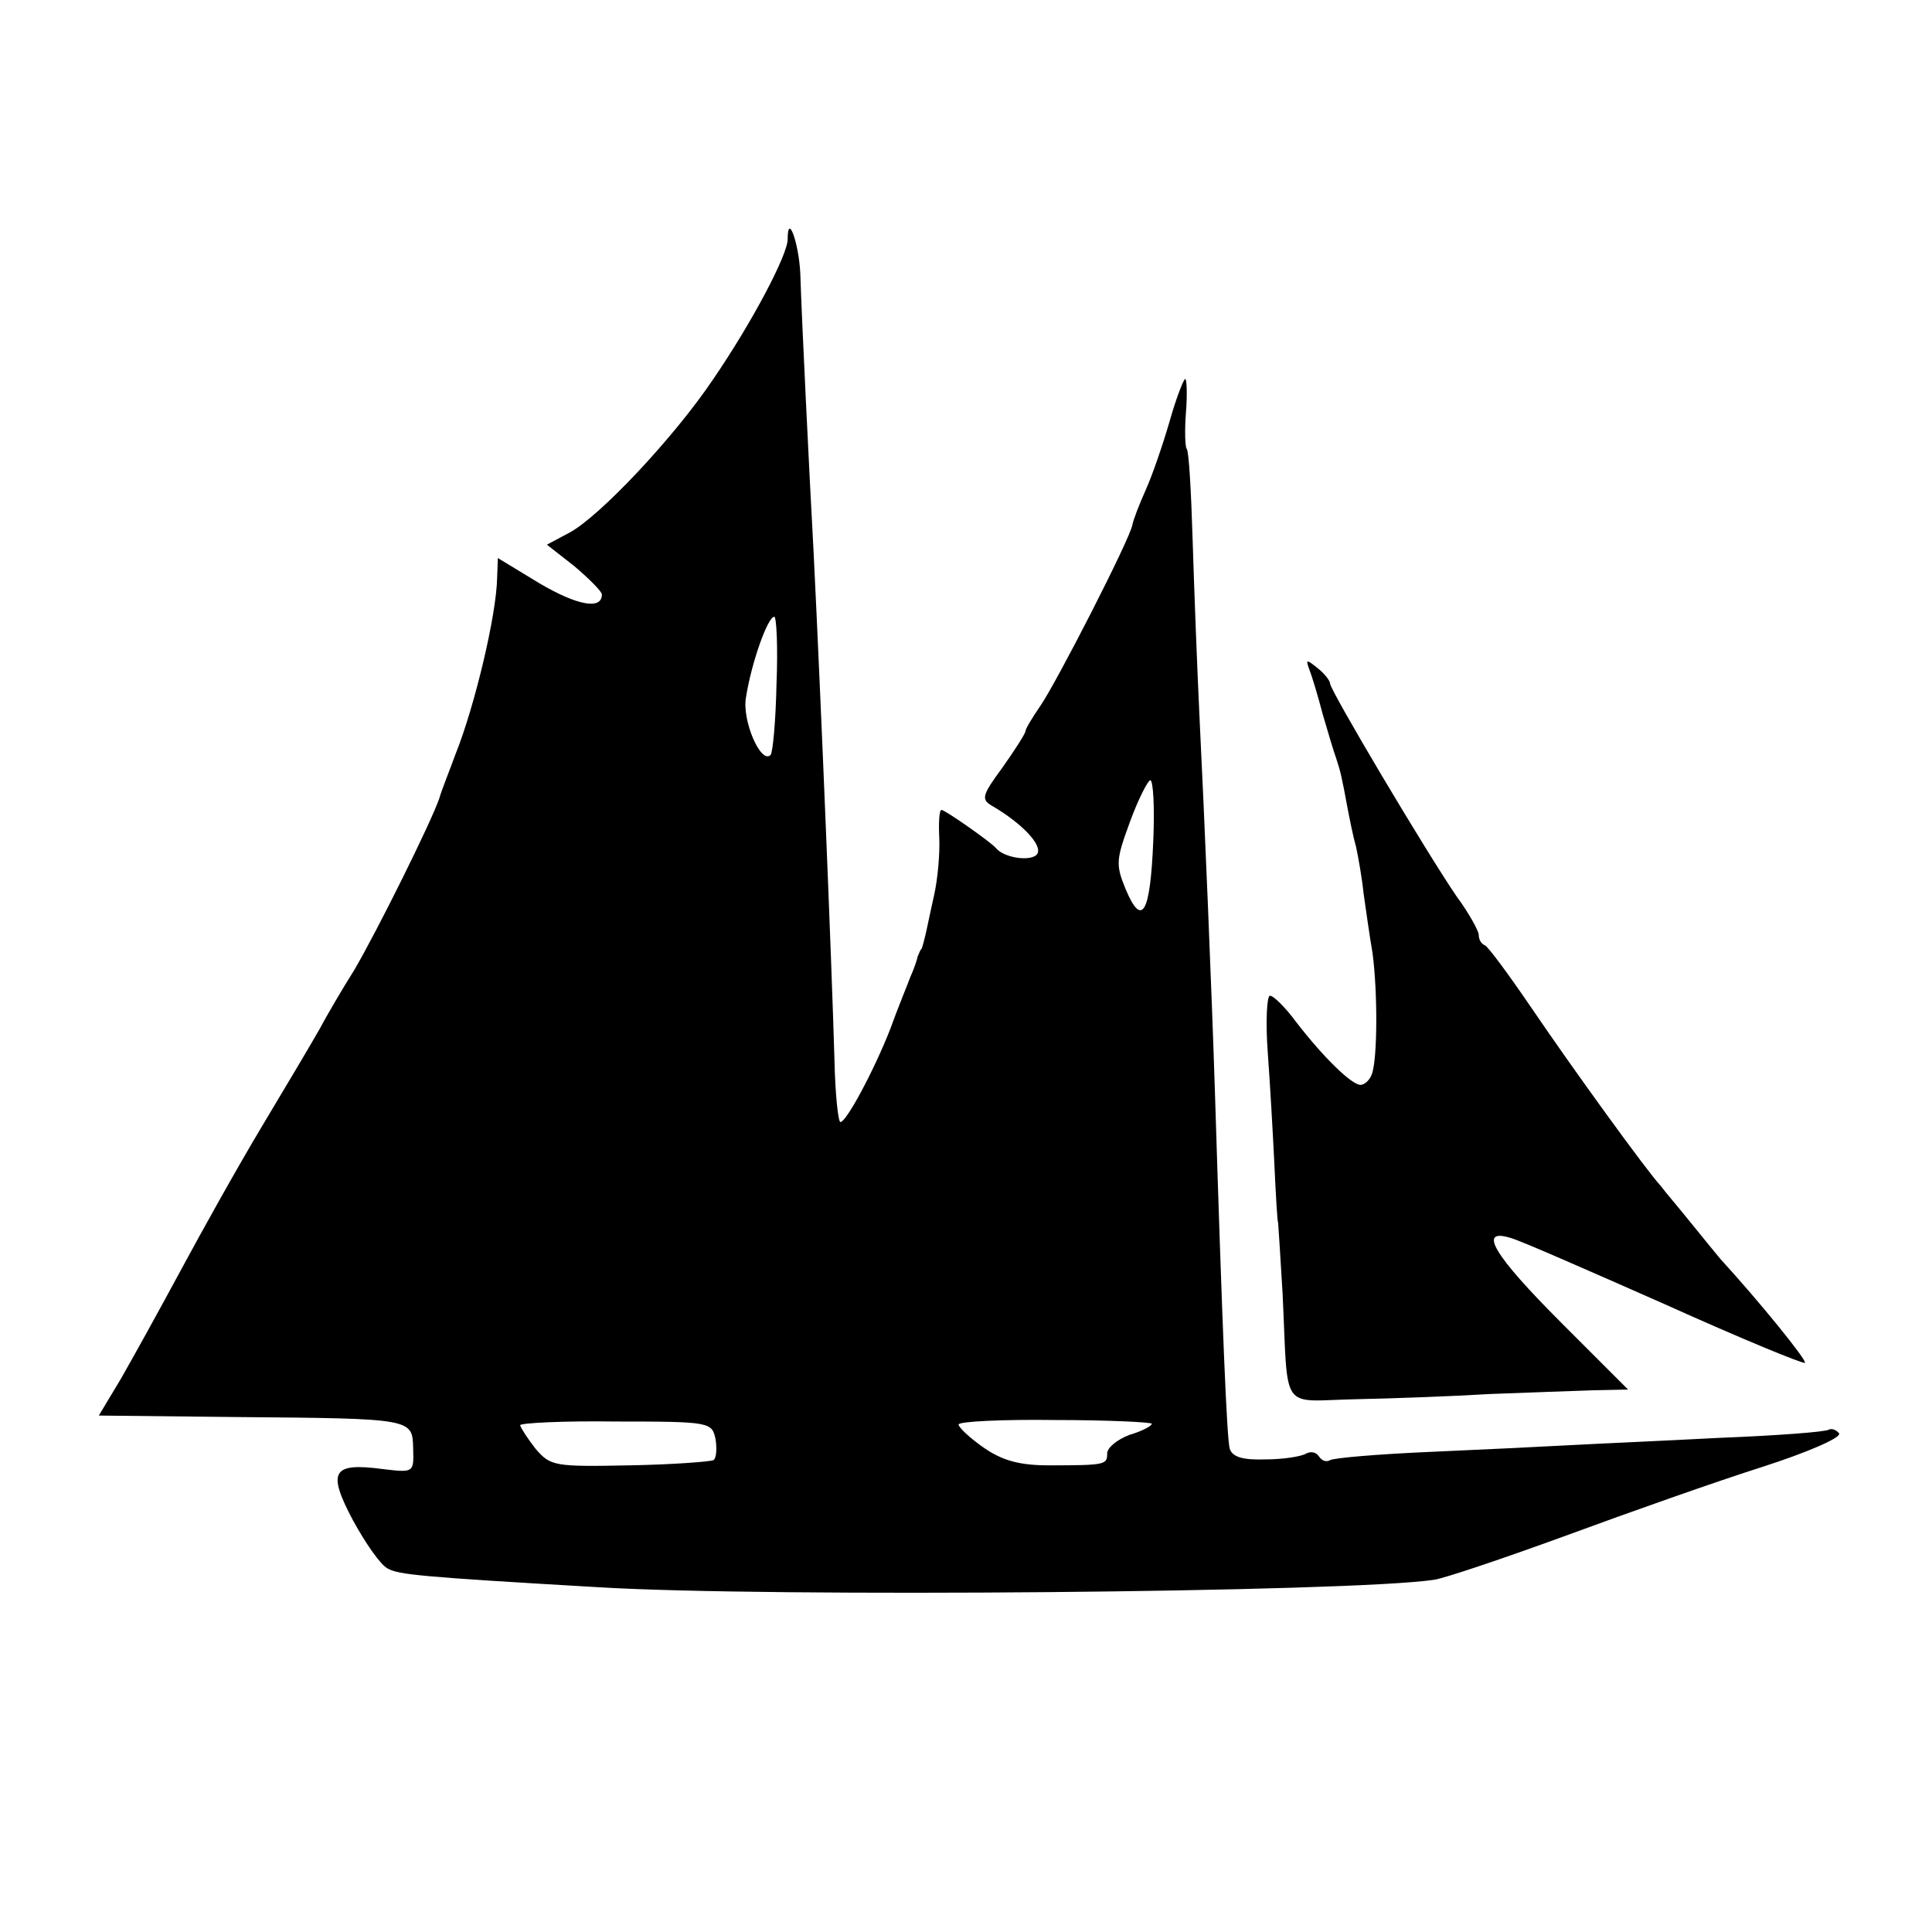
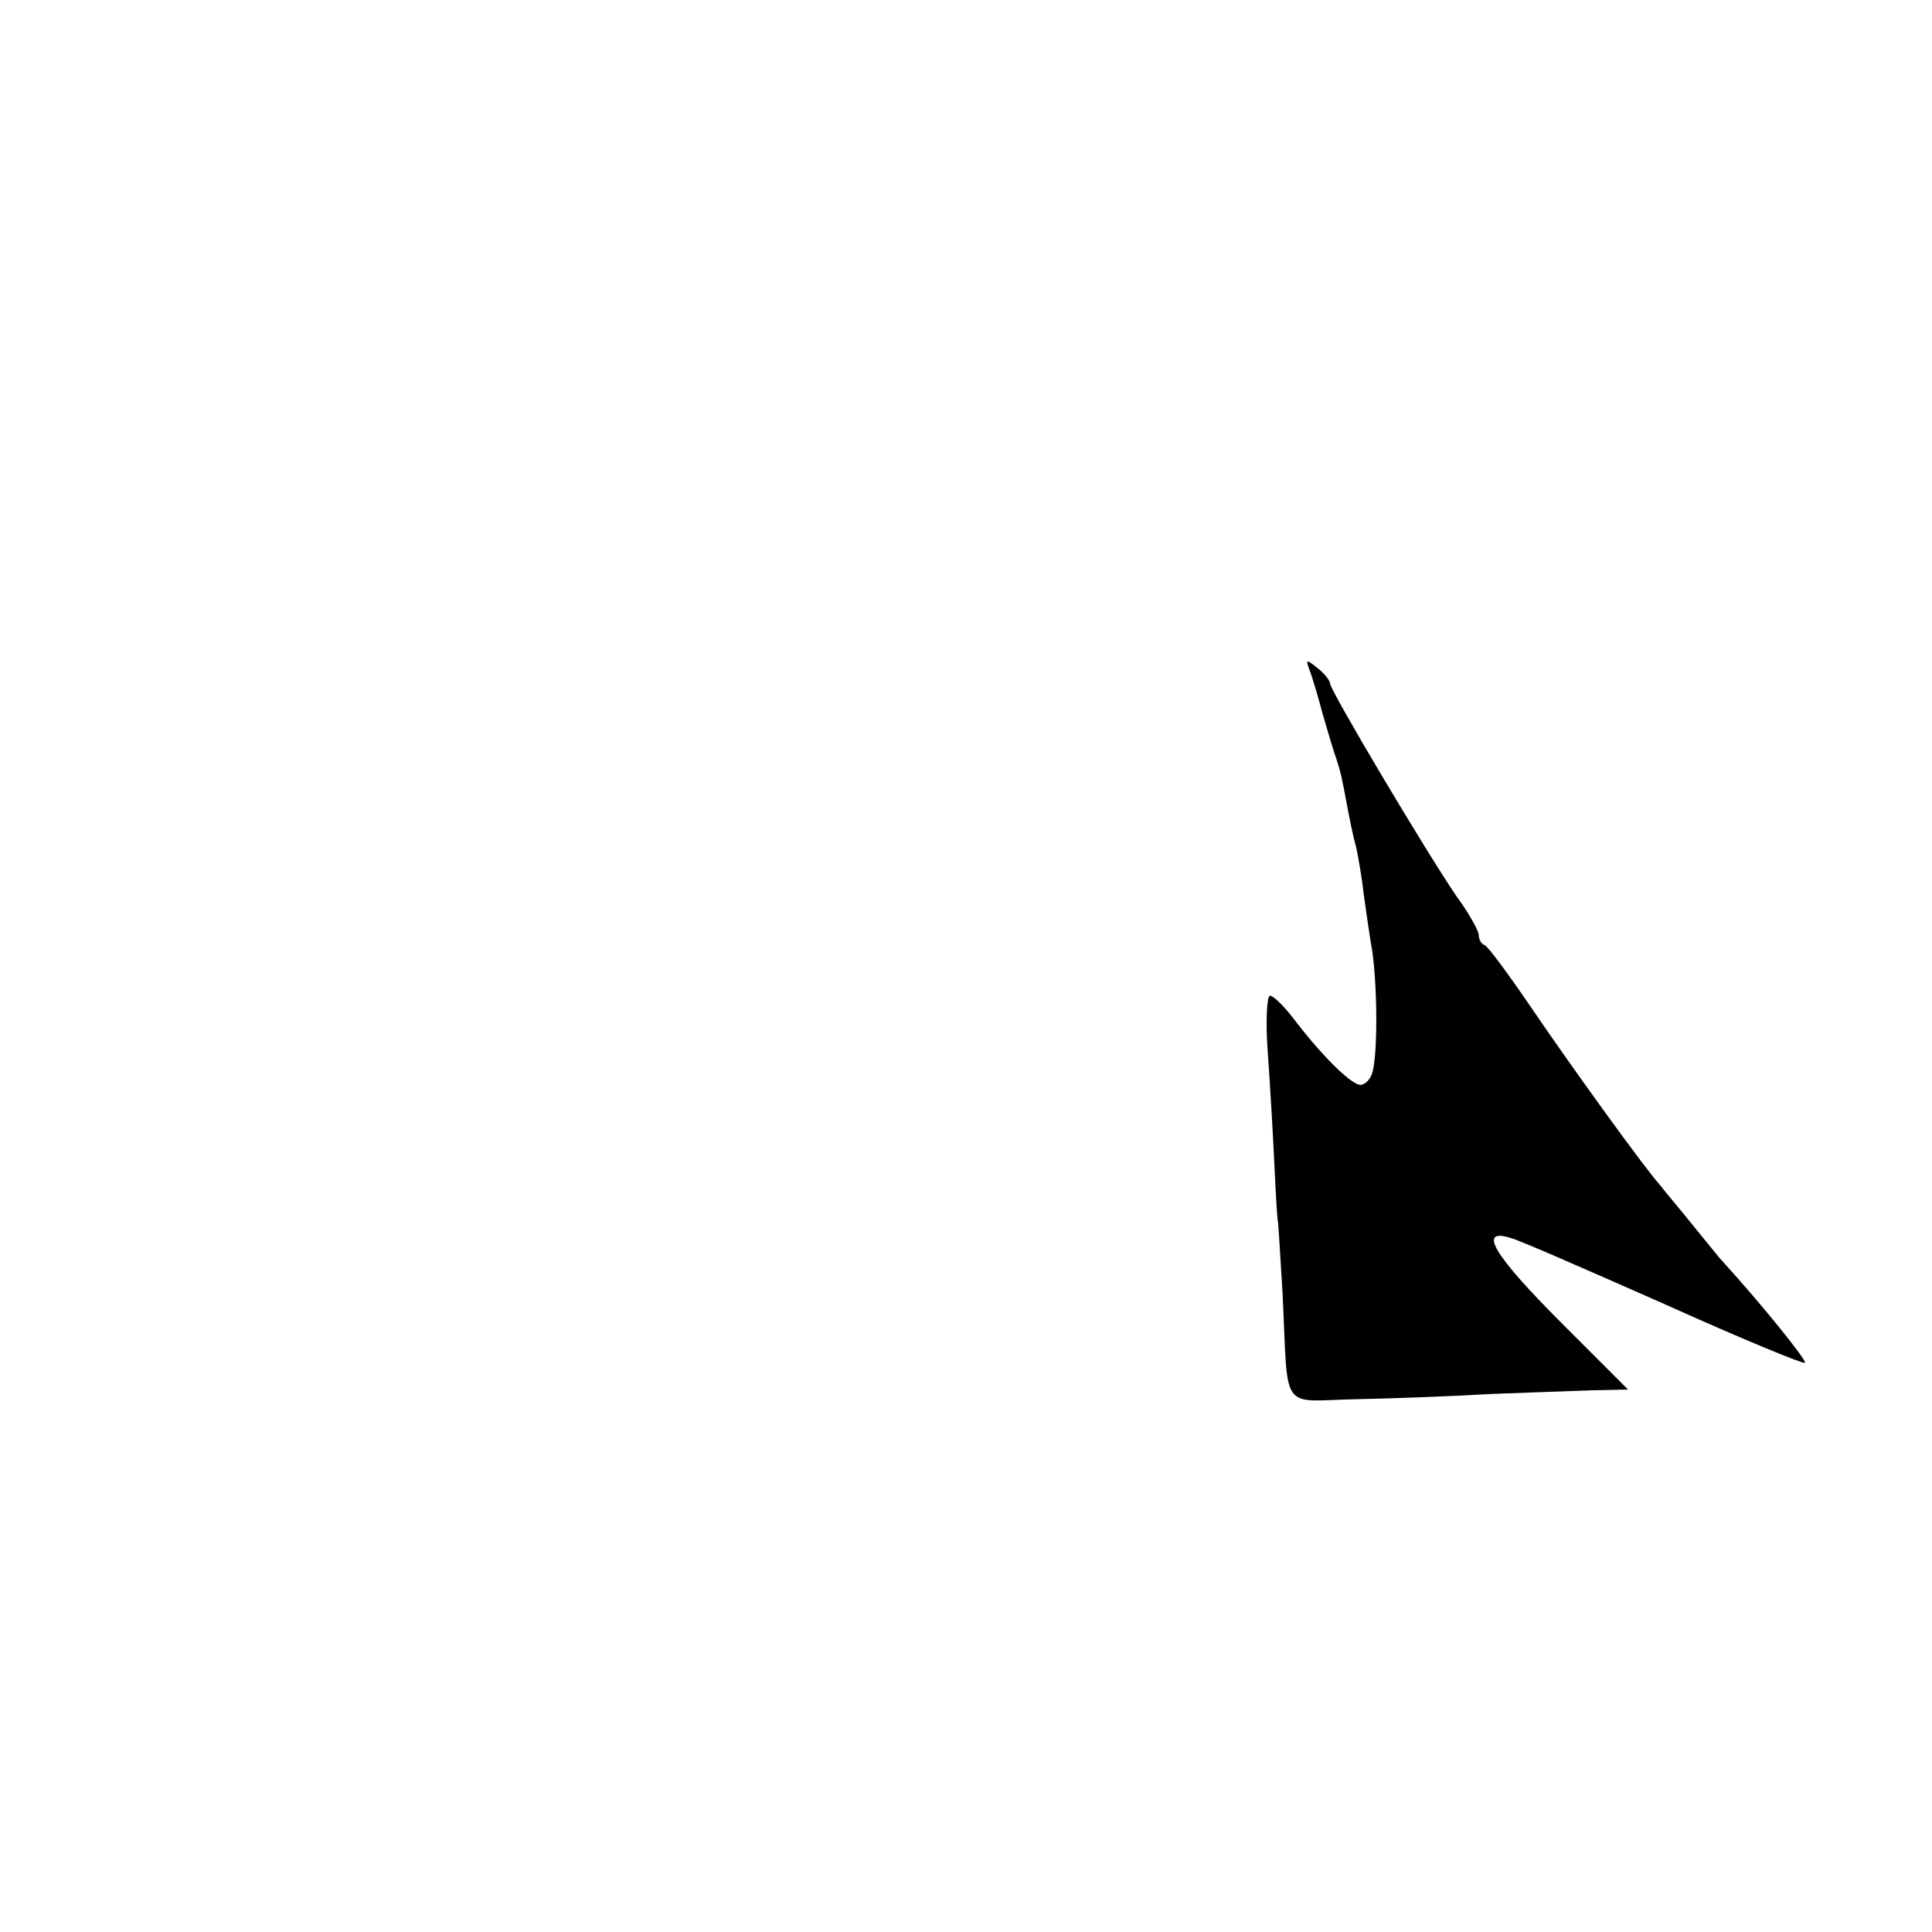
<svg xmlns="http://www.w3.org/2000/svg" version="1.0" width="260pt" height="260pt" viewBox="0 0 260 260" preserveAspectRatio="xMidYMid meet">
  <g transform="translate(0,260) scale(0.1,-0.1)" fill="#000000" stroke="none">
-     <path d="M1060 2278 c0 -21 -48 -112 -100 -188 -53 -79 -154 -186 -194 -207 l-30 -16 37 -29 c20 -17 37 -34 37 -38 0 -21 -33 -15 -84 15 l-56 34 -1 -27 c-1 -50 -30 -172 -56 -237 -8 -22 -19 -49 -22 -60 -12 -34 -83 -177 -114 -230 -17 -27 -38 -63 -47 -80 -9 -16 -44 -75 -77 -130 -33 -55 -82 -143 -110 -195 -28 -52 -64 -117 -80 -145 l-30 -50 186 -2 c237 -2 236 -2 237 -42 1 -33 1 -33 -41 -28 -68 9 -75 -3 -40 -69 17 -31 37 -60 47 -65 15 -8 41 -11 283 -25 227 -14 1012 -7 1125 10 14 2 94 29 179 60 84 31 203 73 263 92 59 19 106 39 103 45 -4 5 -10 7 -14 5 -4 -3 -70 -8 -147 -11 -76 -4 -168 -8 -204 -10 -36 -2 -120 -6 -188 -9 -68 -3 -127 -8 -132 -11 -5 -3 -11 -1 -15 5 -4 6 -11 7 -17 4 -6 -4 -31 -8 -55 -8 -30 -1 -44 3 -48 14 -4 13 -10 160 -20 480 -4 128 -14 369 -21 510 -3 63 -7 168 -9 233 -2 65 -5 120 -8 123 -2 2 -3 24 -1 49 2 25 1 45 -1 45 -2 0 -12 -25 -21 -57 -9 -31 -23 -72 -32 -92 -9 -20 -17 -41 -18 -47 -3 -19 -103 -214 -124 -244 -11 -16 -20 -31 -20 -34 0 -3 -14 -25 -31 -49 -28 -38 -29 -43 -13 -52 39 -23 67 -52 60 -64 -7 -11 -45 -6 -56 8 -7 8 -68 51 -73 51 -3 0 -4 -17 -3 -37 1 -21 -2 -56 -7 -78 -5 -22 -10 -47 -12 -55 -2 -8 -4 -16 -5 -17 -2 -2 -3 -6 -5 -10 -1 -5 -5 -17 -10 -28 -4 -11 -17 -42 -27 -70 -22 -56 -59 -125 -67 -125 -3 0 -7 37 -8 83 -4 137 -18 479 -28 682 -6 110 -16 313 -18 377 -2 41 -17 83 -17 46z m-15 -598 c-1 -50 -5 -93 -8 -96 -13 -13 -39 47 -33 78 7 45 29 108 38 108 3 0 5 -41 3 -90z m507 -212 c-4 -97 -15 -117 -37 -65 -14 34 -13 40 6 92 11 30 24 55 27 55 4 0 6 -37 4 -82z m-589 -805 c2 -13 1 -26 -3 -28 -4 -2 -55 -6 -113 -7 -101 -2 -106 -1 -126 22 -11 14 -20 28 -21 32 0 3 58 6 129 5 128 0 129 -1 134 -24z m587 21 c0 -3 -13 -10 -30 -15 -16 -6 -30 -17 -30 -25 0 -15 -2 -16 -78 -16 -39 0 -62 6 -87 23 -19 13 -35 28 -35 32 0 4 59 7 130 6 72 0 130 -3 130 -5z" />
    <path d="M1762 1699 c4 -10 12 -37 18 -60 7 -24 15 -51 18 -59 6 -18 8 -27 15 -65 3 -16 8 -41 12 -55 3 -14 8 -42 10 -62 3 -21 8 -57 12 -80 7 -51 7 -144 -1 -164 -3 -8 -10 -14 -15 -14 -12 0 -50 37 -87 85 -14 19 -30 35 -35 35 -4 0 -6 -34 -3 -75 3 -41 7 -110 9 -152 2 -43 4 -78 5 -78 0 0 3 -43 6 -95 8 -164 -5 -145 99 -143 50 1 131 4 180 7 50 2 112 4 138 5 l48 1 -90 90 c-91 91 -113 128 -68 114 12 -3 105 -44 207 -89 102 -46 187 -81 189 -79 3 3 -60 81 -114 140 -5 6 -23 28 -40 49 -16 20 -35 42 -40 49 -18 19 -118 157 -175 241 -30 44 -58 82 -62 83 -5 2 -8 8 -8 14 0 5 -13 29 -30 52 -41 60 -170 277 -170 286 0 4 -8 14 -17 21 -15 12 -16 12 -11 -2z" />
  </g>
</svg>